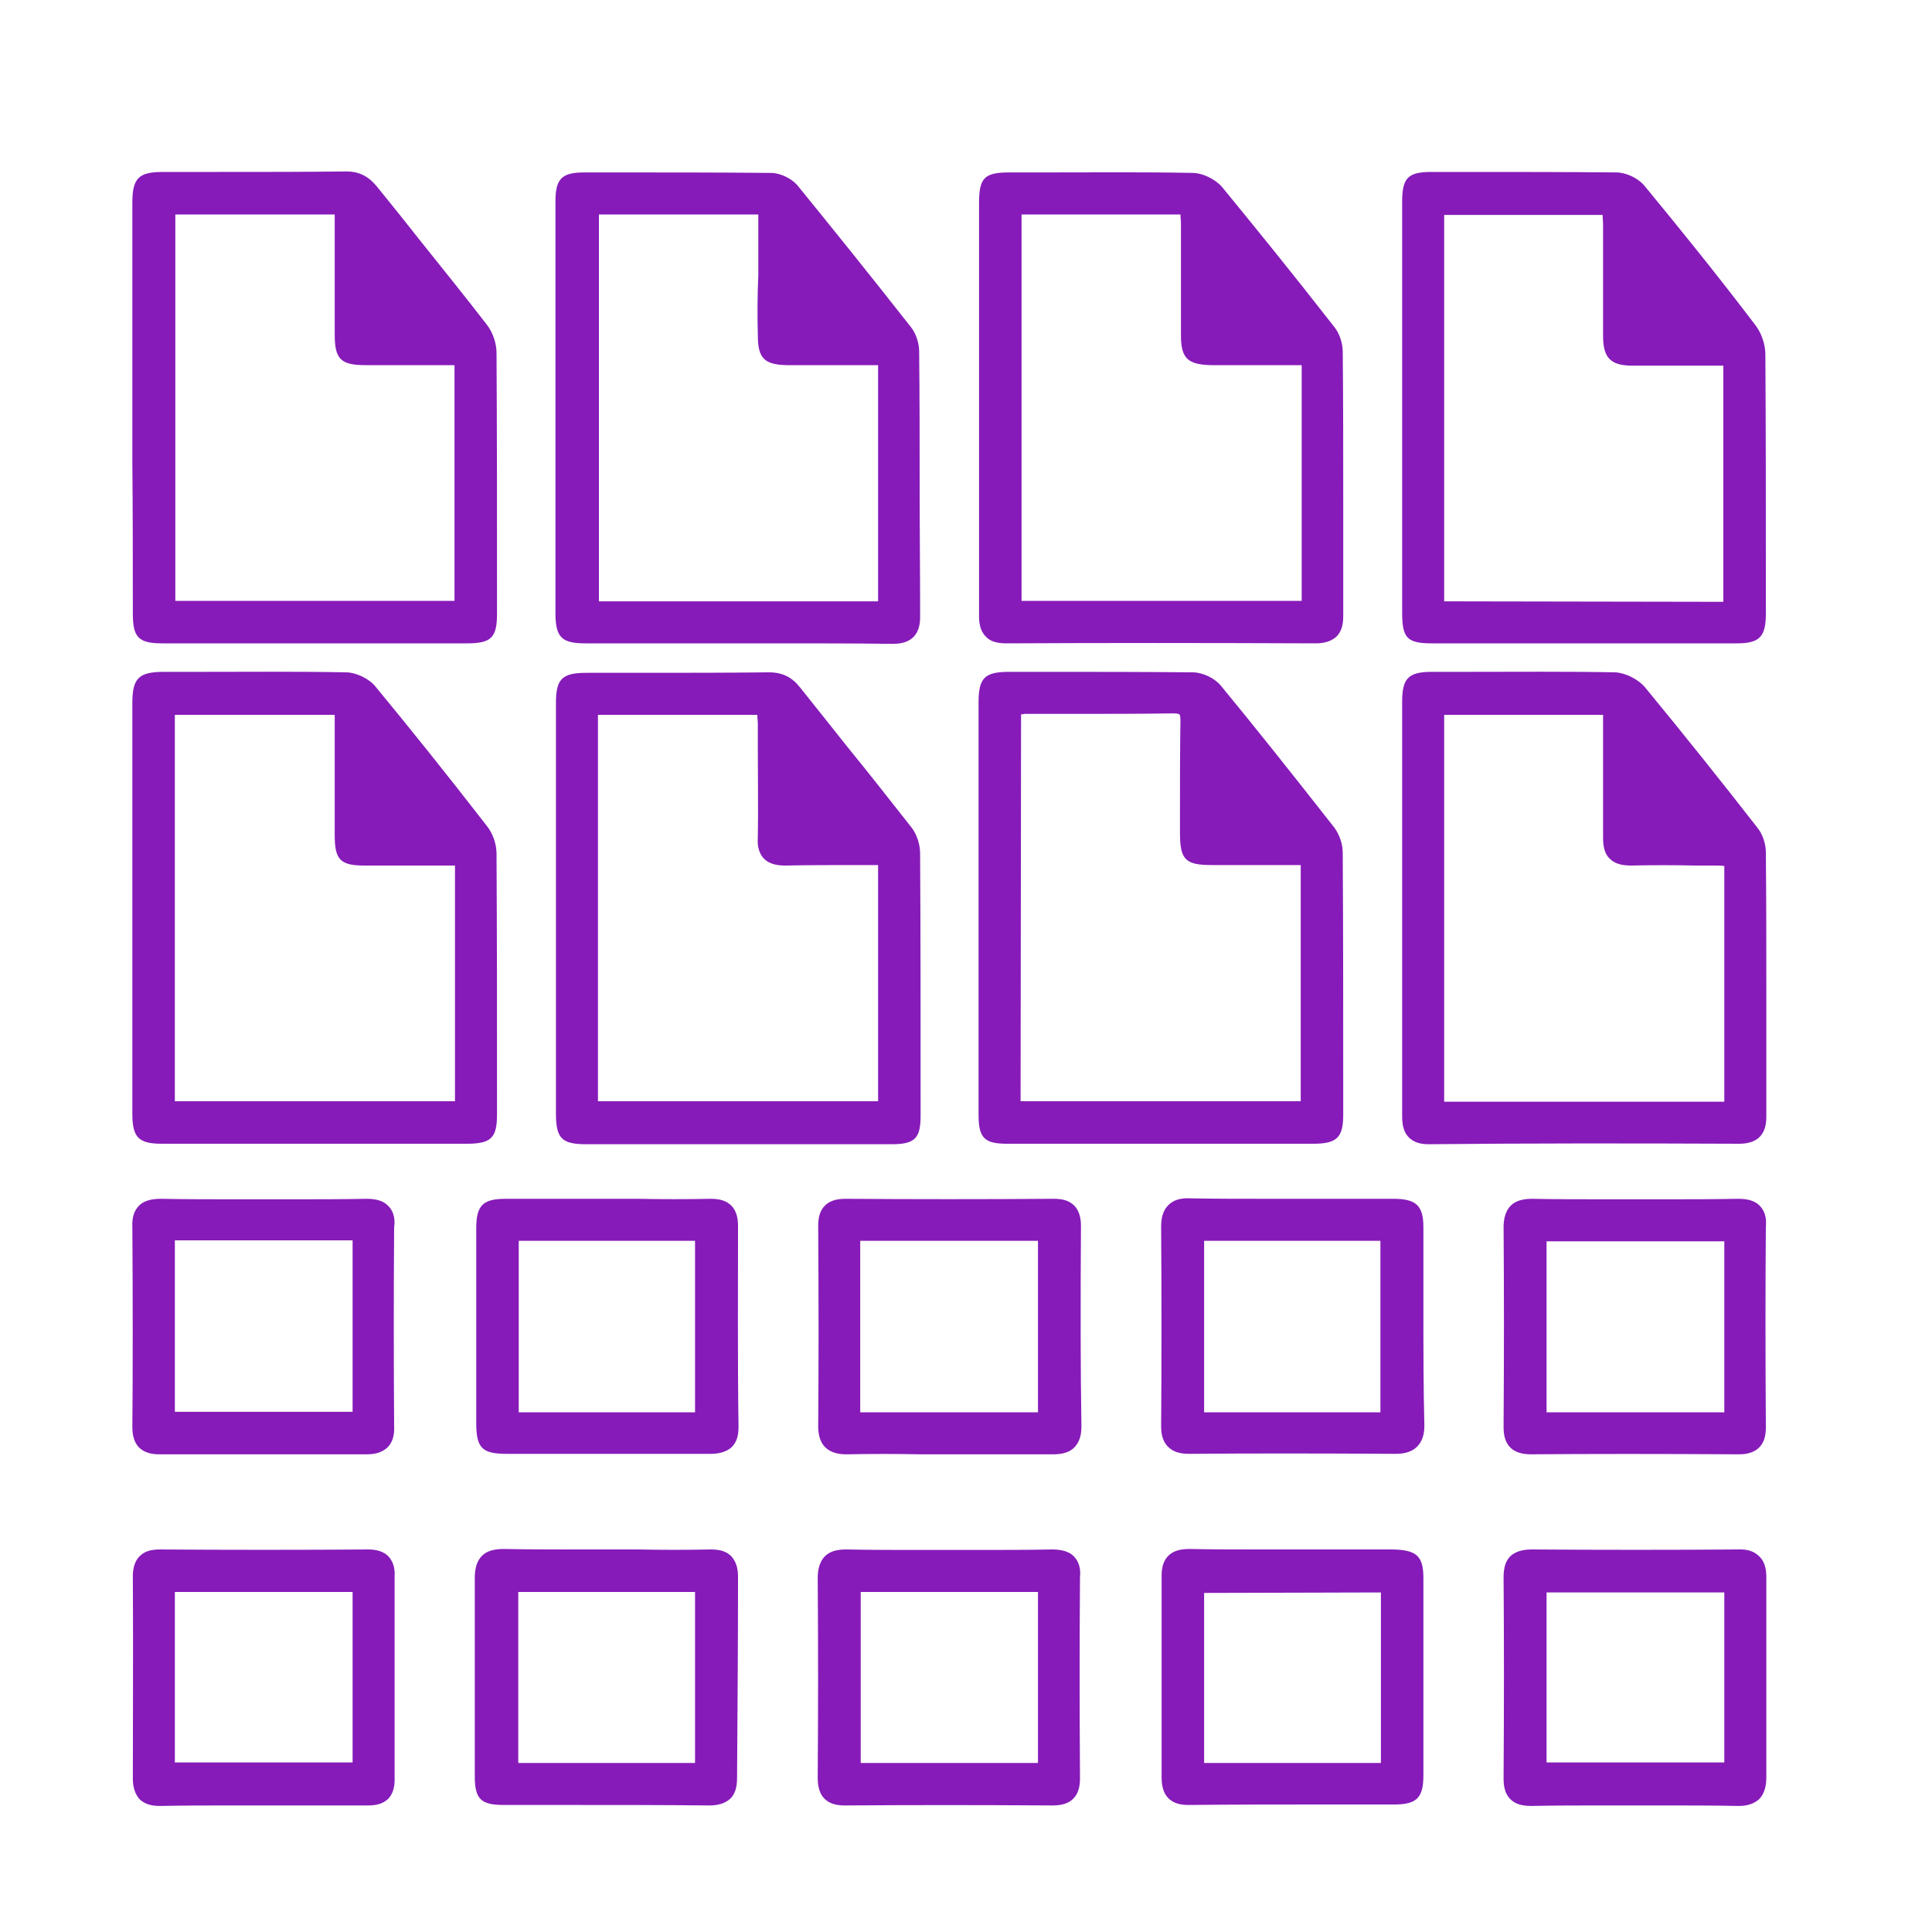
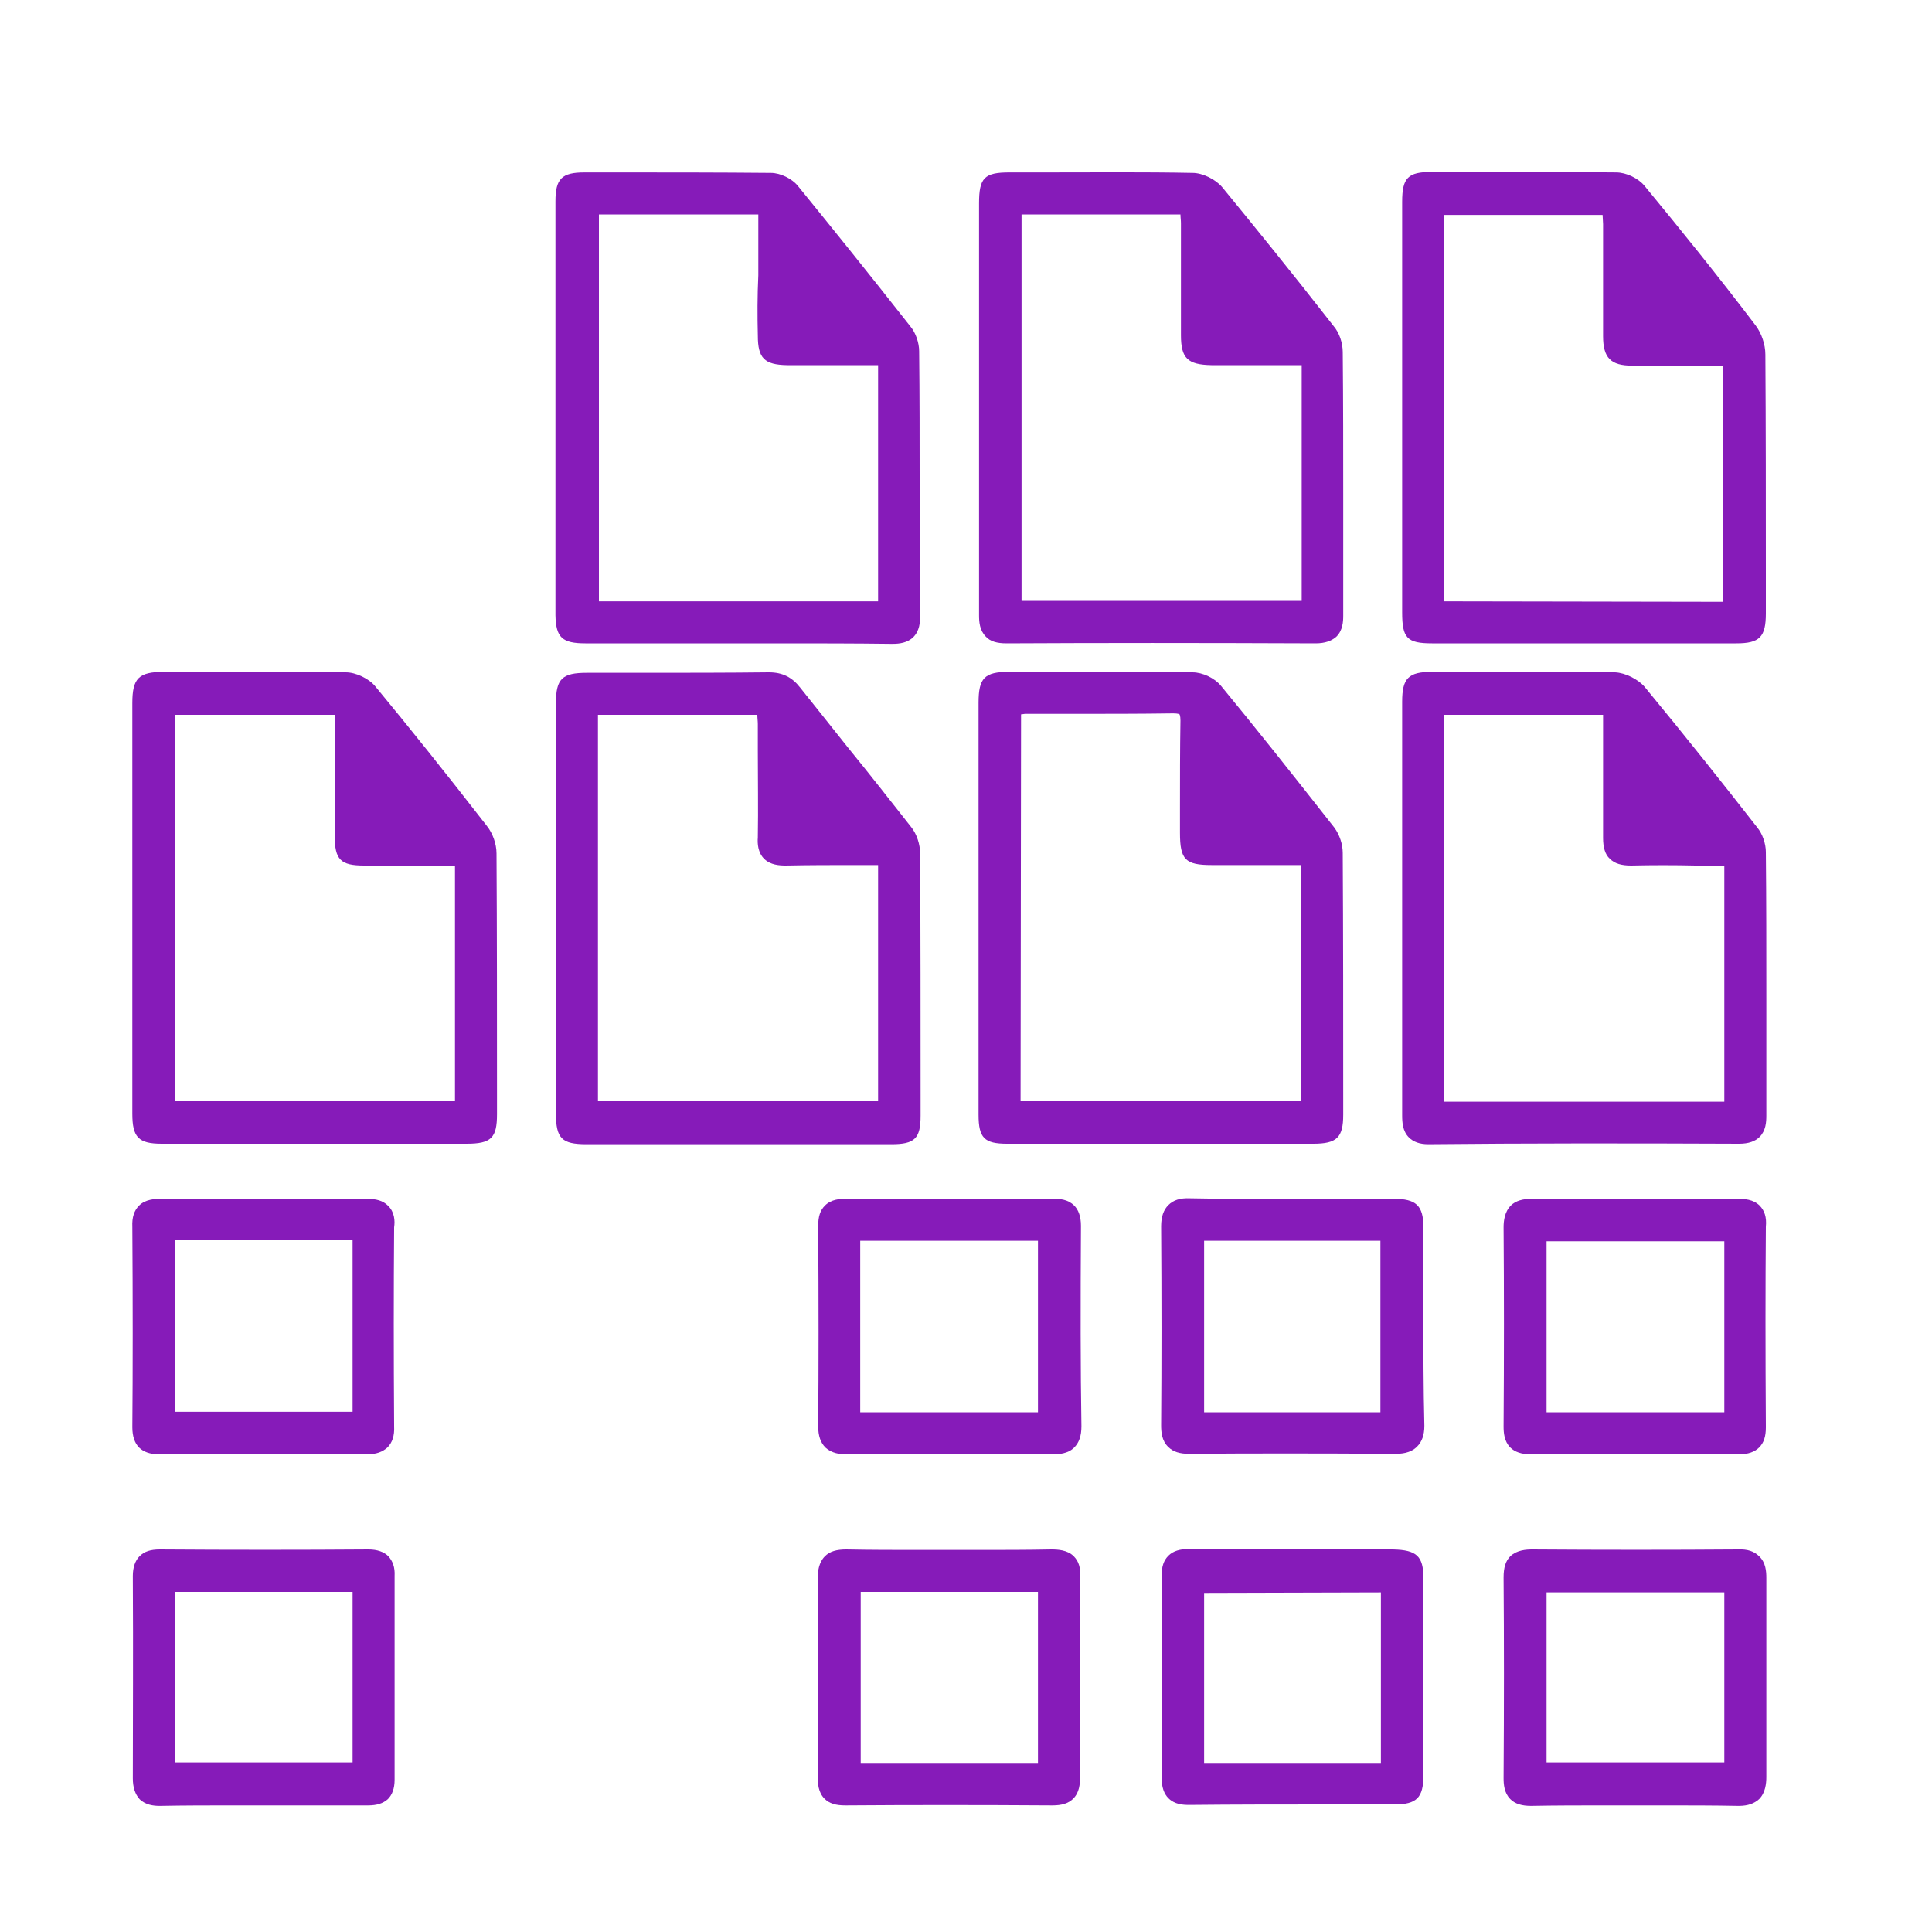
<svg xmlns="http://www.w3.org/2000/svg" width="200" height="200" viewBox="0 0 200 200" fill="none">
-   <path d="M76.4 163.2C76.4 162.25 76.15 161.6 75.7 161.1C75.2 160.6 74.55 160.4 73.6 160.4C71.1 160.45 68.55 160.45 66.05 160.4C65 160.4 64 160.4 62.95 160.4C61.9 160.4 60.9 160.4 59.85 160.4C57.35 160.4 54.7 160.4 52.15 160.35C51.15 160.35 50.4 160.55 49.9 161.05C49.4 161.55 49.15 162.3 49.15 163.3C49.15 167.3 49.15 171.35 49.15 175.3C49.15 178.15 49.15 181.05 49.15 183.9C49.15 186.25 49.8 186.85 52.15 186.85C54.6 186.85 57.05 186.85 59.5 186.85C64.05 186.85 68.75 186.85 73.4 186.9H73.45C74.4 186.9 75.1 186.65 75.6 186.2C76.1 185.7 76.3 185 76.3 184.05C76.35 176.95 76.4 169.85 76.4 163.2ZM71.95 164.8V182.5H53.65V164.8H71.95Z" fill="#861BB9" />
  <path d="M144.2 160.4C141.75 160.4 139.3 160.4 136.85 160.4H133.75C132.75 160.4 131.7 160.4 130.7 160.4C128.2 160.4 125.65 160.4 123.15 160.35C122.15 160.35 121.45 160.55 120.95 161.05C120.45 161.55 120.25 162.2 120.25 163.15C120.25 170.55 120.25 177.35 120.25 184.05C120.25 185 120.5 185.7 120.95 186.15C121.6 186.8 122.45 186.85 123.1 186.85H123.15C127.9 186.8 132.75 186.8 137.4 186.8C139.7 186.8 142.05 186.8 144.35 186.8C146.65 186.8 147.35 186.1 147.35 183.8C147.35 177.2 147.35 170.35 147.35 163.35C147.35 161.1 146.65 160.45 144.2 160.4ZM142.95 164.85V182.5H124.65V164.9L142.95 164.85Z" fill="#861BB9" />
-   <path d="M76.4 126.85C76.4 125.95 76.15 125.25 75.7 124.8C75.2 124.3 74.5 124.1 73.6 124.1C71.1 124.15 68.5 124.15 66.05 124.1C65.05 124.1 64 124.1 63 124.1C61.9 124.1 60.85 124.1 59.75 124.1C57.35 124.1 54.8 124.1 52.35 124.1C49.95 124.1 49.3 124.8 49.3 127.2C49.3 133.55 49.3 140.1 49.3 147.3C49.3 149.9 49.9 150.5 52.45 150.5C55.45 150.5 58.5 150.5 61.5 150.5C65.45 150.5 69.5 150.5 73.5 150.5C73.5 150.5 73.5 150.5 73.55 150.5C74.2 150.5 75.1 150.4 75.75 149.8C76.25 149.3 76.45 148.65 76.45 147.7C76.35 140.65 76.4 133.3 76.4 126.85ZM71.95 128.45V146.2H53.7V128.45H71.95Z" fill="#861BB9" />
  <path d="M147.35 135.75C147.35 132.85 147.35 129.95 147.35 127.05C147.35 124.8 146.6 124.1 144.25 124.1C141.8 124.1 139.35 124.1 136.9 124.1H133.8C132.8 124.1 131.75 124.1 130.75 124.1C128.3 124.1 125.7 124.1 123.2 124.05C122.15 124 121.45 124.25 120.95 124.75C120.45 125.25 120.2 125.95 120.2 126.95C120.25 134.2 120.25 140.95 120.2 147.55C120.2 148.2 120.25 149.15 120.95 149.8C121.45 150.3 122.15 150.5 123.1 150.5C123.1 150.5 123.1 150.5 123.15 150.5C129.3 150.45 136.05 150.45 144.4 150.5C145.05 150.5 146 150.45 146.7 149.75C147.2 149.25 147.45 148.55 147.45 147.6C147.35 143.7 147.35 139.65 147.35 135.75ZM142.9 128.45V146.2H124.65V128.45H142.9Z" fill="#861BB9" />
  <path d="M40.2 161.1C39.751 160.65 39.05 160.4 38.151 160.4C31.101 160.45 23.8 160.45 16.55 160.4C15.601 160.4 14.95 160.6 14.45 161.1C14.001 161.55 13.751 162.25 13.751 163.15C13.8 171.25 13.751 177.9 13.751 184.1C13.751 185.05 14.001 185.75 14.45 186.25C15.05 186.85 15.9 186.95 16.5 186.95C16.55 186.95 16.601 186.95 16.601 186.95C19.101 186.9 21.701 186.9 24.151 186.9C25.151 186.9 26.201 186.9 27.201 186.9C28.201 186.9 29.25 186.9 30.25 186.9C32.85 186.9 35.501 186.9 38.1 186.9C39.001 186.9 39.651 186.7 40.151 186.25C40.6 185.8 40.85 185.15 40.85 184.25C40.85 176.65 40.85 169.75 40.85 163.15C40.901 162.25 40.651 161.6 40.2 161.1ZM36.501 164.8V182.45H18.101V164.8H36.501Z" fill="#861BB9" />
  <path d="M111.15 161.1C110.5 160.45 109.5 160.4 108.85 160.4C106.35 160.45 103.8 160.45 101.3 160.45C99.25 160.45 97.2 160.45 95.15 160.45C92.7 160.45 90.1 160.45 87.6 160.4C86.6 160.4 85.9 160.6 85.4 161.1C84.75 161.75 84.65 162.7 84.65 163.35C84.7 170.25 84.7 177.15 84.65 183.95C84.65 184.6 84.7 185.55 85.35 186.2C85.85 186.7 86.5 186.9 87.5 186.9H87.55C94.2 186.85 101.2 186.85 108.95 186.9C109.9 186.9 110.6 186.7 111.1 186.2C111.75 185.55 111.8 184.65 111.8 184.05C111.75 176.7 111.75 169.9 111.8 163.3C111.9 162.3 111.65 161.6 111.15 161.1ZM107.45 164.8V182.5H89.1V164.8H107.45Z" fill="#861BB9" />
  <path d="M182.85 163.35C182.85 162.7 182.8 161.75 182.1 161.1C181.6 160.6 180.9 160.35 179.9 160.4C173 160.45 165.85 160.45 158.65 160.4C158 160.4 157.05 160.45 156.35 161.1C155.85 161.6 155.65 162.3 155.65 163.3C155.7 169.75 155.7 176.55 155.65 184.05C155.65 184.7 155.7 185.6 156.35 186.25C156.85 186.75 157.55 186.95 158.5 186.95C161.05 186.9 163.65 186.9 166.15 186.9C168.2 186.9 170.25 186.9 172.35 186.9C174.8 186.9 177.4 186.9 179.9 186.95C179.95 186.95 180 186.95 180 186.95C180.95 186.95 181.6 186.7 182.1 186.25C182.75 185.6 182.85 184.65 182.85 183.95C182.85 177.35 182.85 170.45 182.85 163.35ZM178.5 164.85V182.45H160.1V164.85H178.5Z" fill="#861BB9" />
  <path d="M111.9 126.9C111.9 125.95 111.65 125.25 111.2 124.8C110.55 124.15 109.7 124.1 109.05 124.1H109C101.95 124.15 94.75 124.15 87.6 124.1C86.95 124.1 86.05 124.15 85.4 124.8C84.9 125.3 84.7 125.95 84.7 126.9C84.75 134.8 84.75 141.4 84.7 147.65C84.7 148.65 84.95 149.35 85.45 149.85C86.1 150.45 86.95 150.55 87.6 150.55C87.65 150.55 87.7 150.55 87.7 150.55C90.2 150.5 92.75 150.5 95.25 150.55C97.3 150.55 99.35 150.55 101.4 150.55C103.85 150.55 106.45 150.55 108.95 150.55C109.6 150.55 110.55 150.5 111.2 149.85C111.7 149.35 111.95 148.65 111.95 147.65C111.85 141.65 111.85 135.05 111.9 126.9ZM107.45 128.45V146.2H89.05V128.45H107.45Z" fill="#861BB9" />
  <path d="M182.15 124.8C181.5 124.15 180.55 124.1 179.85 124.1C177.35 124.15 174.8 124.15 172.3 124.15C170.25 124.15 168.2 124.15 166.15 124.15C163.7 124.15 161.15 124.15 158.6 124.1C157.65 124.1 156.9 124.3 156.4 124.8C155.75 125.45 155.65 126.4 155.65 127.05C155.7 133.65 155.7 140.4 155.65 147.65C155.65 148.3 155.7 149.2 156.35 149.85C156.8 150.3 157.5 150.55 158.45 150.55C164.85 150.5 171.7 150.5 180.05 150.55C180.95 150.55 181.65 150.3 182.1 149.85C182.6 149.35 182.8 148.7 182.8 147.75C182.75 139.85 182.75 133.25 182.8 127C182.9 126 182.65 125.3 182.15 124.8ZM178.5 128.5V146.2H160.1V128.5H178.5Z" fill="#861BB9" />
  <path d="M40.151 124.8C39.651 124.3 38.951 124.1 37.951 124.1C35.451 124.15 32.901 124.15 30.401 124.15C28.351 124.15 26.301 124.15 24.251 124.15C21.751 124.15 19.201 124.15 16.701 124.1C16.051 124.1 15.051 124.15 14.401 124.8C13.901 125.3 13.651 126 13.701 127C13.751 134.5 13.751 142.05 13.701 147.75C13.701 148.7 13.951 149.4 14.401 149.85C14.851 150.3 15.551 150.55 16.451 150.55C24.751 150.55 31.601 150.55 38.001 150.55C38.951 150.55 39.601 150.3 40.101 149.85C40.601 149.35 40.851 148.65 40.801 147.65C40.751 140.3 40.751 133.55 40.801 127.05C40.901 126.4 40.851 125.45 40.151 124.8ZM36.501 128.4V146.15H18.101V128.4H36.501Z" fill="#861BB9" />
  <path d="M180.05 118.4C181 118.4 181.7 118.15 182.15 117.7C182.8 117.05 182.85 116.15 182.85 115.5C182.85 111.45 182.85 107.35 182.85 103.3C182.85 98.35 182.85 93.25 182.8 88.2C182.8 87.35 182.45 86.3 181.9 85.65C178.55 81.35 174.5 76.25 170.25 71.1C169.55 70.3 168.25 69.65 167.2 69.6C162.05 69.5 156.85 69.55 151.8 69.55C150.6 69.55 149.4 69.55 148.25 69.55C145.8 69.55 145.15 70.2 145.15 72.65C145.15 78.05 145.15 83.5 145.15 88.9V94.05C145.15 95.8 145.15 97.6 145.15 99.35C145.15 104.65 145.15 110.1 145.15 115.45C145.15 116.2 145.2 117.1 145.85 117.75C146.3 118.2 146.95 118.45 147.85 118.45C157.8 118.35 168.3 118.35 180.05 118.4ZM165.95 80.15C165.95 82.3 165.95 84.55 165.95 86.75C165.95 87.7 166.15 88.45 166.65 88.9C167.15 89.4 167.85 89.6 168.85 89.6C171.05 89.55 173.35 89.55 175.5 89.6C176.15 89.6 176.8 89.6 177.5 89.6C177.8 89.6 178.15 89.6 178.5 89.65V114.05H149.5V74H165.95V77.45C165.95 78.35 165.95 79.25 165.95 80.15Z" fill="#861BB9" />
  <path d="M51.45 115.35V113.3C51.45 105.15 51.45 96.7 51.4 88.35C51.4 87.35 51 86.25 50.4 85.5C46.05 79.9 42.4 75.35 38.85 71.05C38.2 70.25 36.85 69.6 35.8 69.6C30.85 69.5 25.8 69.55 20.9 69.55C19.6 69.55 18.3 69.55 17 69.55C14.35 69.55 13.7 70.2 13.7 72.8C13.7 77.95 13.7 83.05 13.7 88.2V94.05V99.85C13.7 105 13.7 110.15 13.7 115.3C13.7 117.75 14.35 118.4 16.75 118.4C21.9 118.4 27.15 118.4 32.5 118.4C37.6 118.4 42.85 118.4 48.3 118.4C50.85 118.4 51.45 117.8 51.45 115.35ZM34.65 86.5C34.65 89 35.25 89.6 37.7 89.6C39.65 89.6 41.65 89.6 43.6 89.6H47.1V114H18.1V74H34.65V82.25C34.65 83.7 34.65 85.1 34.65 86.5Z" fill="#861BB9" />
  <path d="M57.55 99.95C57.55 105.05 57.55 110.15 57.55 115.25C57.55 117.85 58.15 118.45 60.7 118.45C65.9 118.45 71.1 118.45 76.3 118.45C81.65 118.45 86.95 118.45 92.3 118.45C94.7 118.45 95.3 117.85 95.3 115.5V113.25C95.3 105.1 95.3 96.65 95.25 88.35C95.25 87.4 94.9 86.35 94.35 85.65C92.15 82.85 89.95 80.05 87.75 77.35C86.15 75.35 84.5 73.25 82.85 71.2C82 70.1 81 69.6 79.6 69.6H79.55C75.25 69.65 70.9 69.65 66.7 69.65C64.7 69.65 62.7 69.65 60.75 69.65C58.2 69.65 57.55 70.25 57.55 72.8C57.55 77.95 57.55 83.05 57.55 88.2V94.05V99.95ZM79.1 88.9C79.75 89.55 80.7 89.6 81.35 89.6C83.75 89.55 86.15 89.55 88.65 89.55C89.4 89.55 90.15 89.55 90.9 89.55V114H61.9V74H78.4C78.4 74.35 78.45 74.65 78.45 74.95C78.45 75.9 78.45 76.8 78.45 77.75C78.45 80.7 78.5 83.7 78.45 86.7C78.4 87.3 78.45 88.25 79.1 88.9Z" fill="#861BB9" />
  <path d="M139.05 115.4V113.65C139.05 105.35 139.05 96.75 139 88.3C139 87.35 138.65 86.4 138.15 85.7C133.6 79.9 129.9 75.25 126.4 71C125.75 70.2 124.5 69.6 123.45 69.6C118.3 69.55 113.05 69.55 108 69.55H104.45C101.9 69.55 101.3 70.2 101.3 72.75C101.3 77.9 101.3 83.05 101.3 88.2V94V99.8C101.3 105 101.3 110.2 101.3 115.4C101.3 117.8 101.9 118.4 104.25 118.4C109.5 118.4 114.8 118.4 120.1 118.4C125.4 118.4 130.7 118.4 135.95 118.4C138.4 118.4 139.05 117.75 139.05 115.4ZM105.7 73.95C105.85 73.95 106 73.9 106.1 73.9C107.8 73.9 109.5 73.9 111.15 73.9C114.55 73.9 118 73.9 121.45 73.85C122 73.85 122.1 73.95 122.1 73.95C122.1 73.95 122.2 74.05 122.2 74.6C122.15 77.65 122.15 80.7 122.15 83.7C122.15 84.55 122.15 85.4 122.15 86.2C122.15 89 122.7 89.55 125.45 89.55C127.75 89.55 130.05 89.55 132.4 89.55H134.65V114H105.65L105.7 73.95Z" fill="#861BB9" />
  <path d="M145.15 42.95V47.9C145.15 53.05 145.15 58.25 145.15 63.4C145.15 66.05 145.65 66.6 148.25 66.6C153.5 66.6 158.75 66.6 164 66.6C169.25 66.6 174.5 66.6 179.75 66.6C182.15 66.6 182.8 65.95 182.8 63.5V59.4C182.8 51.95 182.8 44.25 182.75 36.7C182.75 35.65 182.35 34.5 181.75 33.7C177.8 28.5 174 23.8 170.25 19.25C169.6 18.45 168.35 17.85 167.3 17.85C162.15 17.8 156.95 17.8 151.9 17.8C150.65 17.8 149.45 17.8 148.2 17.8C145.75 17.8 145.15 18.4 145.15 20.9C145.15 26 145.15 31.1 145.15 36.2V42.15V42.95ZM149.5 62.25V22.25H165.9C165.9 22.55 165.95 22.9 165.95 23.2C165.95 25.05 165.95 26.9 165.95 28.75C165.95 30.75 165.95 32.8 165.95 34.8C165.95 37.05 166.75 37.85 168.95 37.85C171.35 37.85 173.7 37.85 176.15 37.85H178.4V62.3L149.5 62.25Z" fill="#861BB9" />
  <path d="M60.6 66.6C64.35 66.6 68.1 66.6 71.85 66.6H76.3C77.751 66.6 79.251 66.6 80.701 66.6C84.501 66.6 88.451 66.6 92.3 66.65C92.35 66.65 92.35 66.65 92.4 66.65C93.1 66.65 93.951 66.55 94.55 65.95C95.201 65.3 95.251 64.4 95.251 63.8C95.251 59.25 95.201 54.6 95.201 50.1C95.201 45.6 95.201 40.95 95.15 36.35C95.15 35.5 94.8 34.45 94.251 33.8C89.85 28.2 86.1 23.55 82.6 19.25C82.001 18.5 80.8 17.9 79.8 17.9C74.451 17.85 69.001 17.85 63.751 17.85H60.501C58.151 17.85 57.501 18.5 57.501 20.85C57.501 35.15 57.501 49.4 57.501 63.7C57.55 66 58.2 66.6 60.6 66.6ZM78.451 34.75C78.451 37.1 79.15 37.75 81.451 37.8C83.8 37.8 86.201 37.8 88.6 37.8H90.9V62.25H62.001V22.2H78.501V28.5C78.4 30.6 78.4 32.7 78.451 34.75Z" fill="#861BB9" />
-   <path d="M13.75 63.5C13.75 66 14.35 66.6 16.8 66.6C22.15 66.6 27.45 66.6 32.8 66.6C38 66.6 43.15 66.6 48.35 66.6C50.85 66.6 51.45 66 51.45 63.55V60.85C51.45 52.9 51.45 44.65 51.4 36.55C51.4 35.5 51 34.35 50.35 33.55C48.15 30.7 45.85 27.85 43.65 25.1C42.15 23.2 40.6 21.25 39.05 19.35C38.15 18.25 37.2 17.75 35.85 17.75H35.8C31.4 17.8 26.9 17.8 22.55 17.8C20.65 17.8 18.75 17.8 16.85 17.8C14.35 17.8 13.7 18.45 13.7 21C13.7 26.15 13.7 31.25 13.7 36.4V42.25V47.95C13.75 53.15 13.75 58.3 13.75 63.5ZM34.65 34.65C34.65 37.2 35.3 37.8 37.85 37.8C40.15 37.8 42.5 37.8 44.85 37.8H47.05V62.2H18.15V22.2H34.65V25.3C34.65 28.45 34.65 31.55 34.65 34.65Z" fill="#861BB9" />
  <path d="M102.051 65.9C102.501 66.4 103.201 66.6 104.201 66.6C113.801 66.55 124.251 66.55 136.201 66.6C137.151 66.6 137.851 66.35 138.351 65.9C139.001 65.25 139.051 64.35 139.051 63.75C139.051 59.75 139.051 55.8 139.051 51.8C139.051 46.75 139.051 41.55 139.001 36.45C139.001 35.5 138.651 34.45 138.051 33.75C133.601 28.05 129.901 23.5 126.501 19.35C125.801 18.55 124.501 17.9 123.451 17.9C118.451 17.8 113.351 17.85 108.451 17.85C107.151 17.85 105.801 17.85 104.501 17.85C101.901 17.85 101.351 18.4 101.351 21.05C101.351 27.05 101.351 33.05 101.351 39.1V42.3C101.351 44.05 101.351 45.8 101.351 47.55C101.351 52.85 101.351 58.3 101.351 63.7C101.351 64.35 101.401 65.25 102.051 65.9ZM105.751 62.2V22.2H122.201C122.201 22.5 122.251 22.8 122.251 23.1C122.251 24.7 122.251 26.25 122.251 27.85C122.251 30.15 122.251 32.4 122.251 34.7C122.251 37.1 122.951 37.75 125.401 37.8C127.751 37.8 130.151 37.8 132.551 37.8H134.751V62.2H105.751Z" fill="#861BB9" />
</svg>